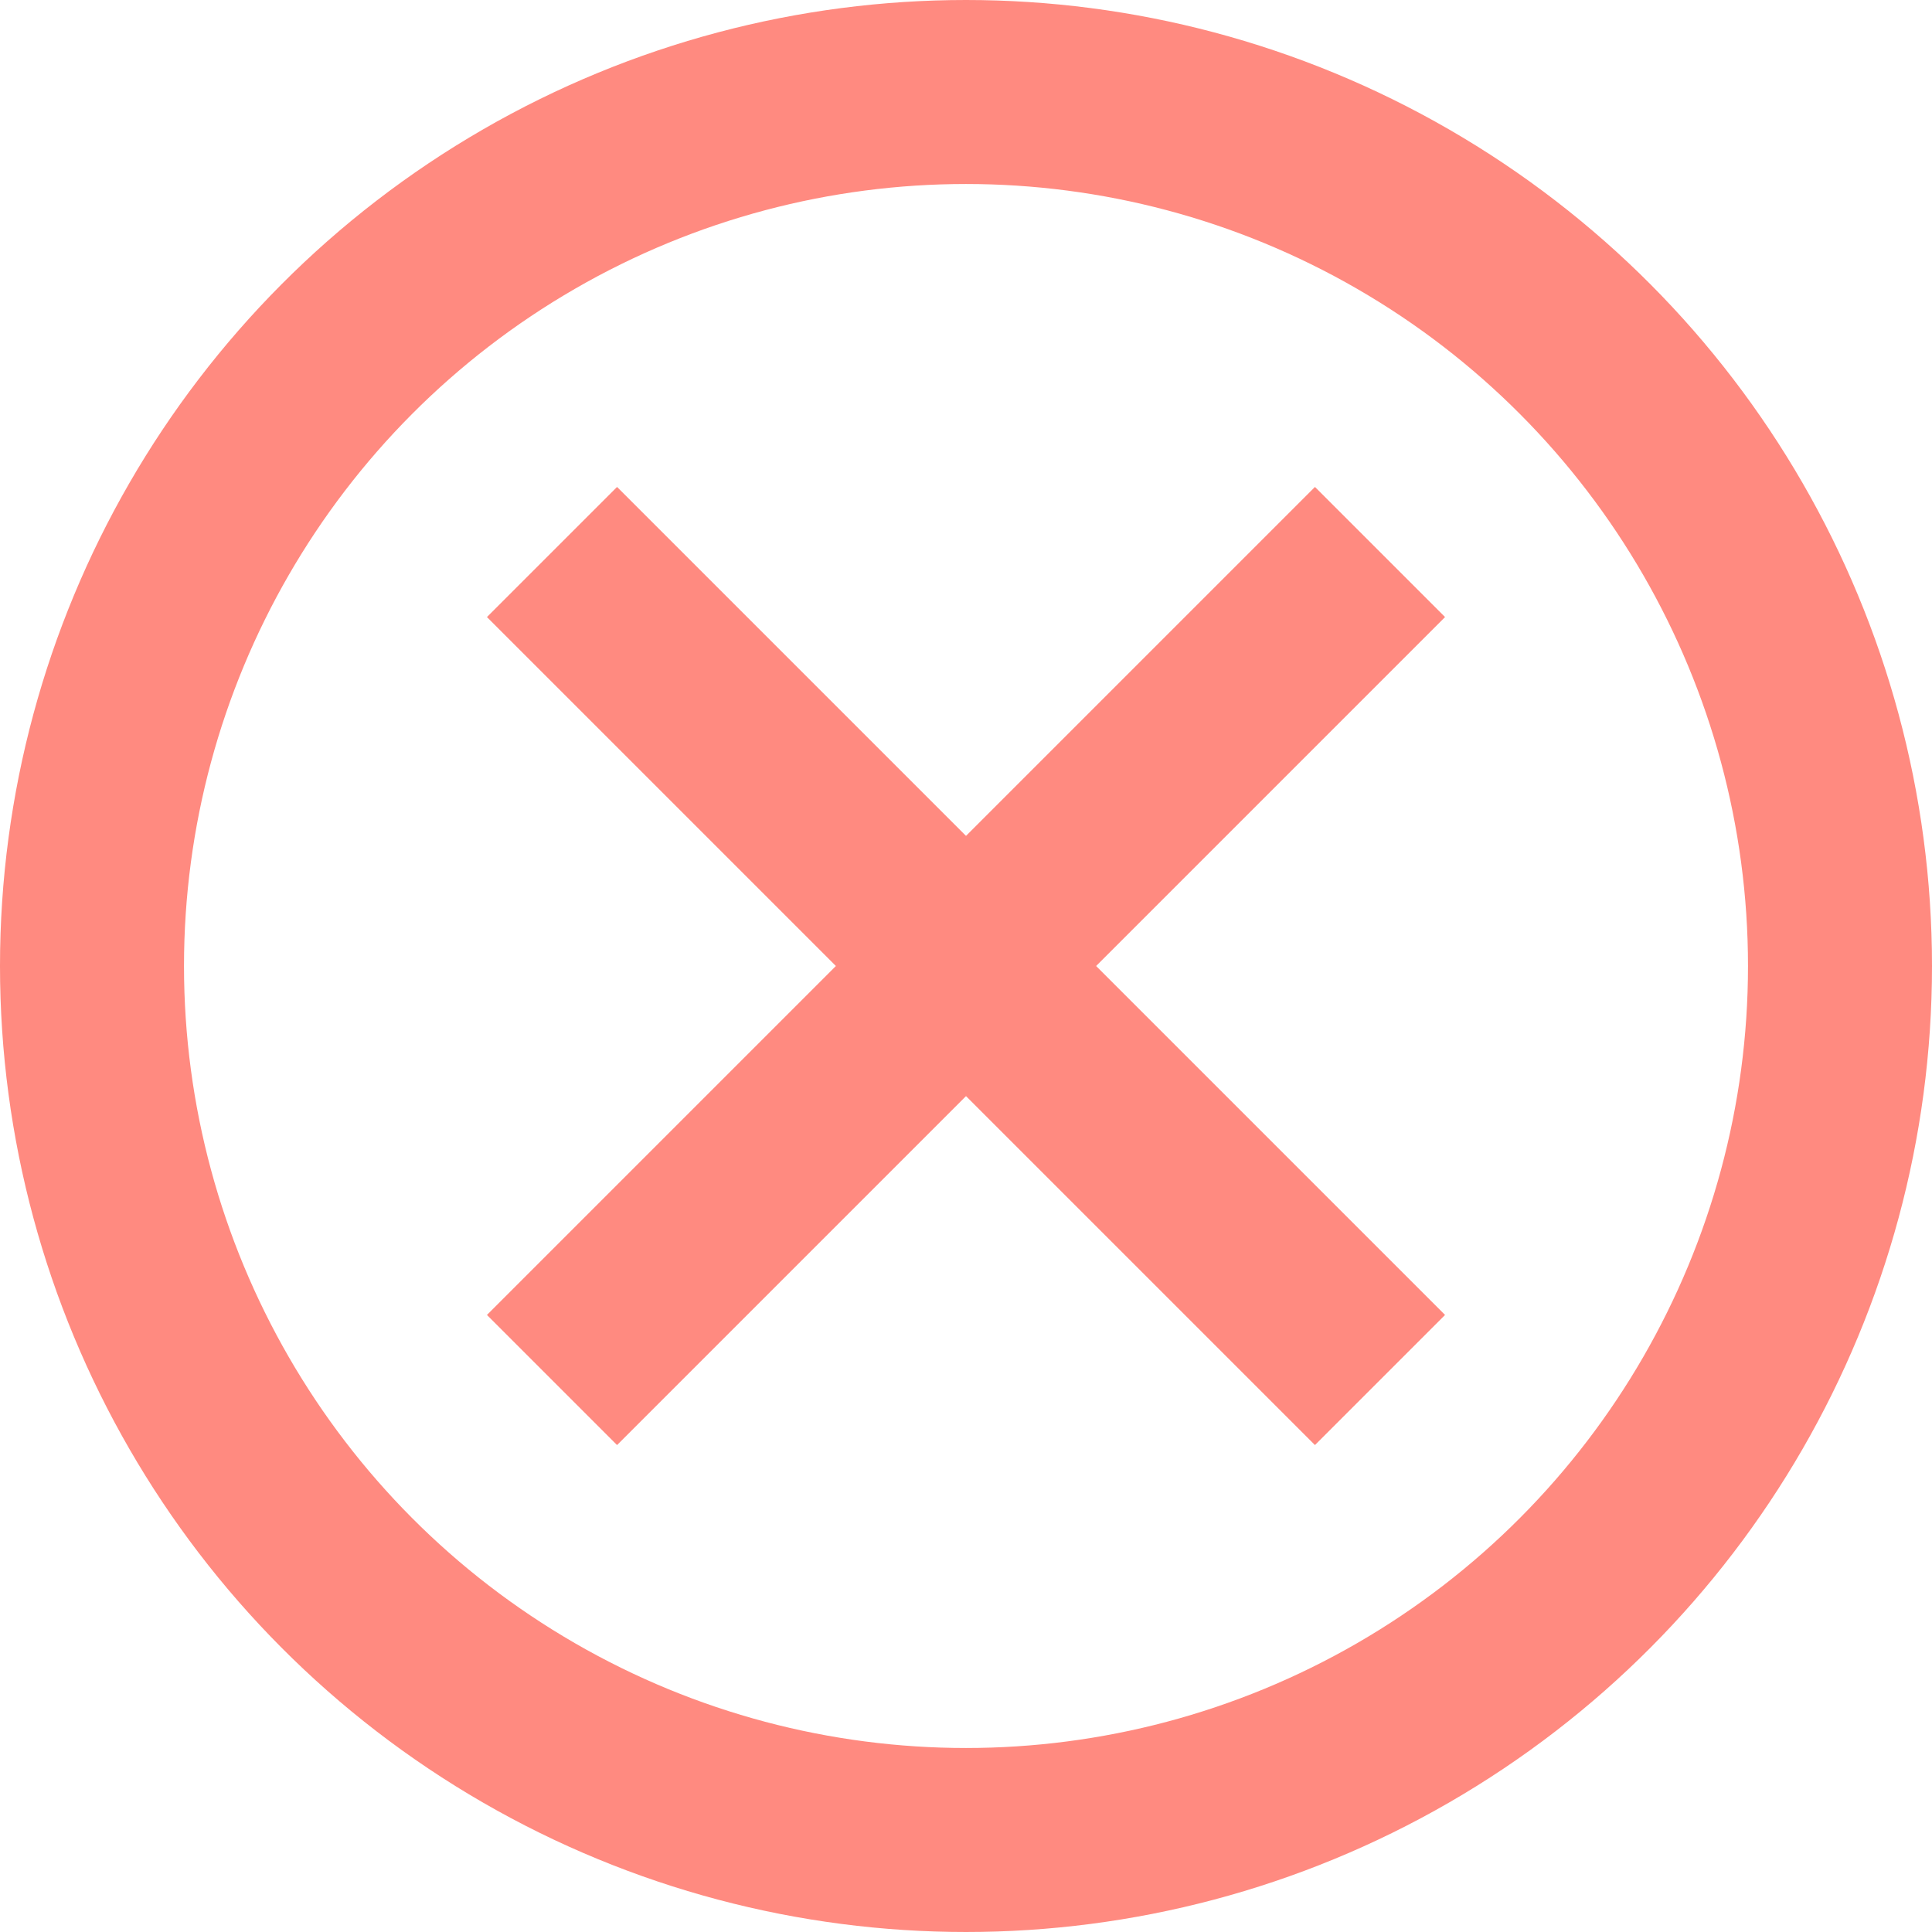
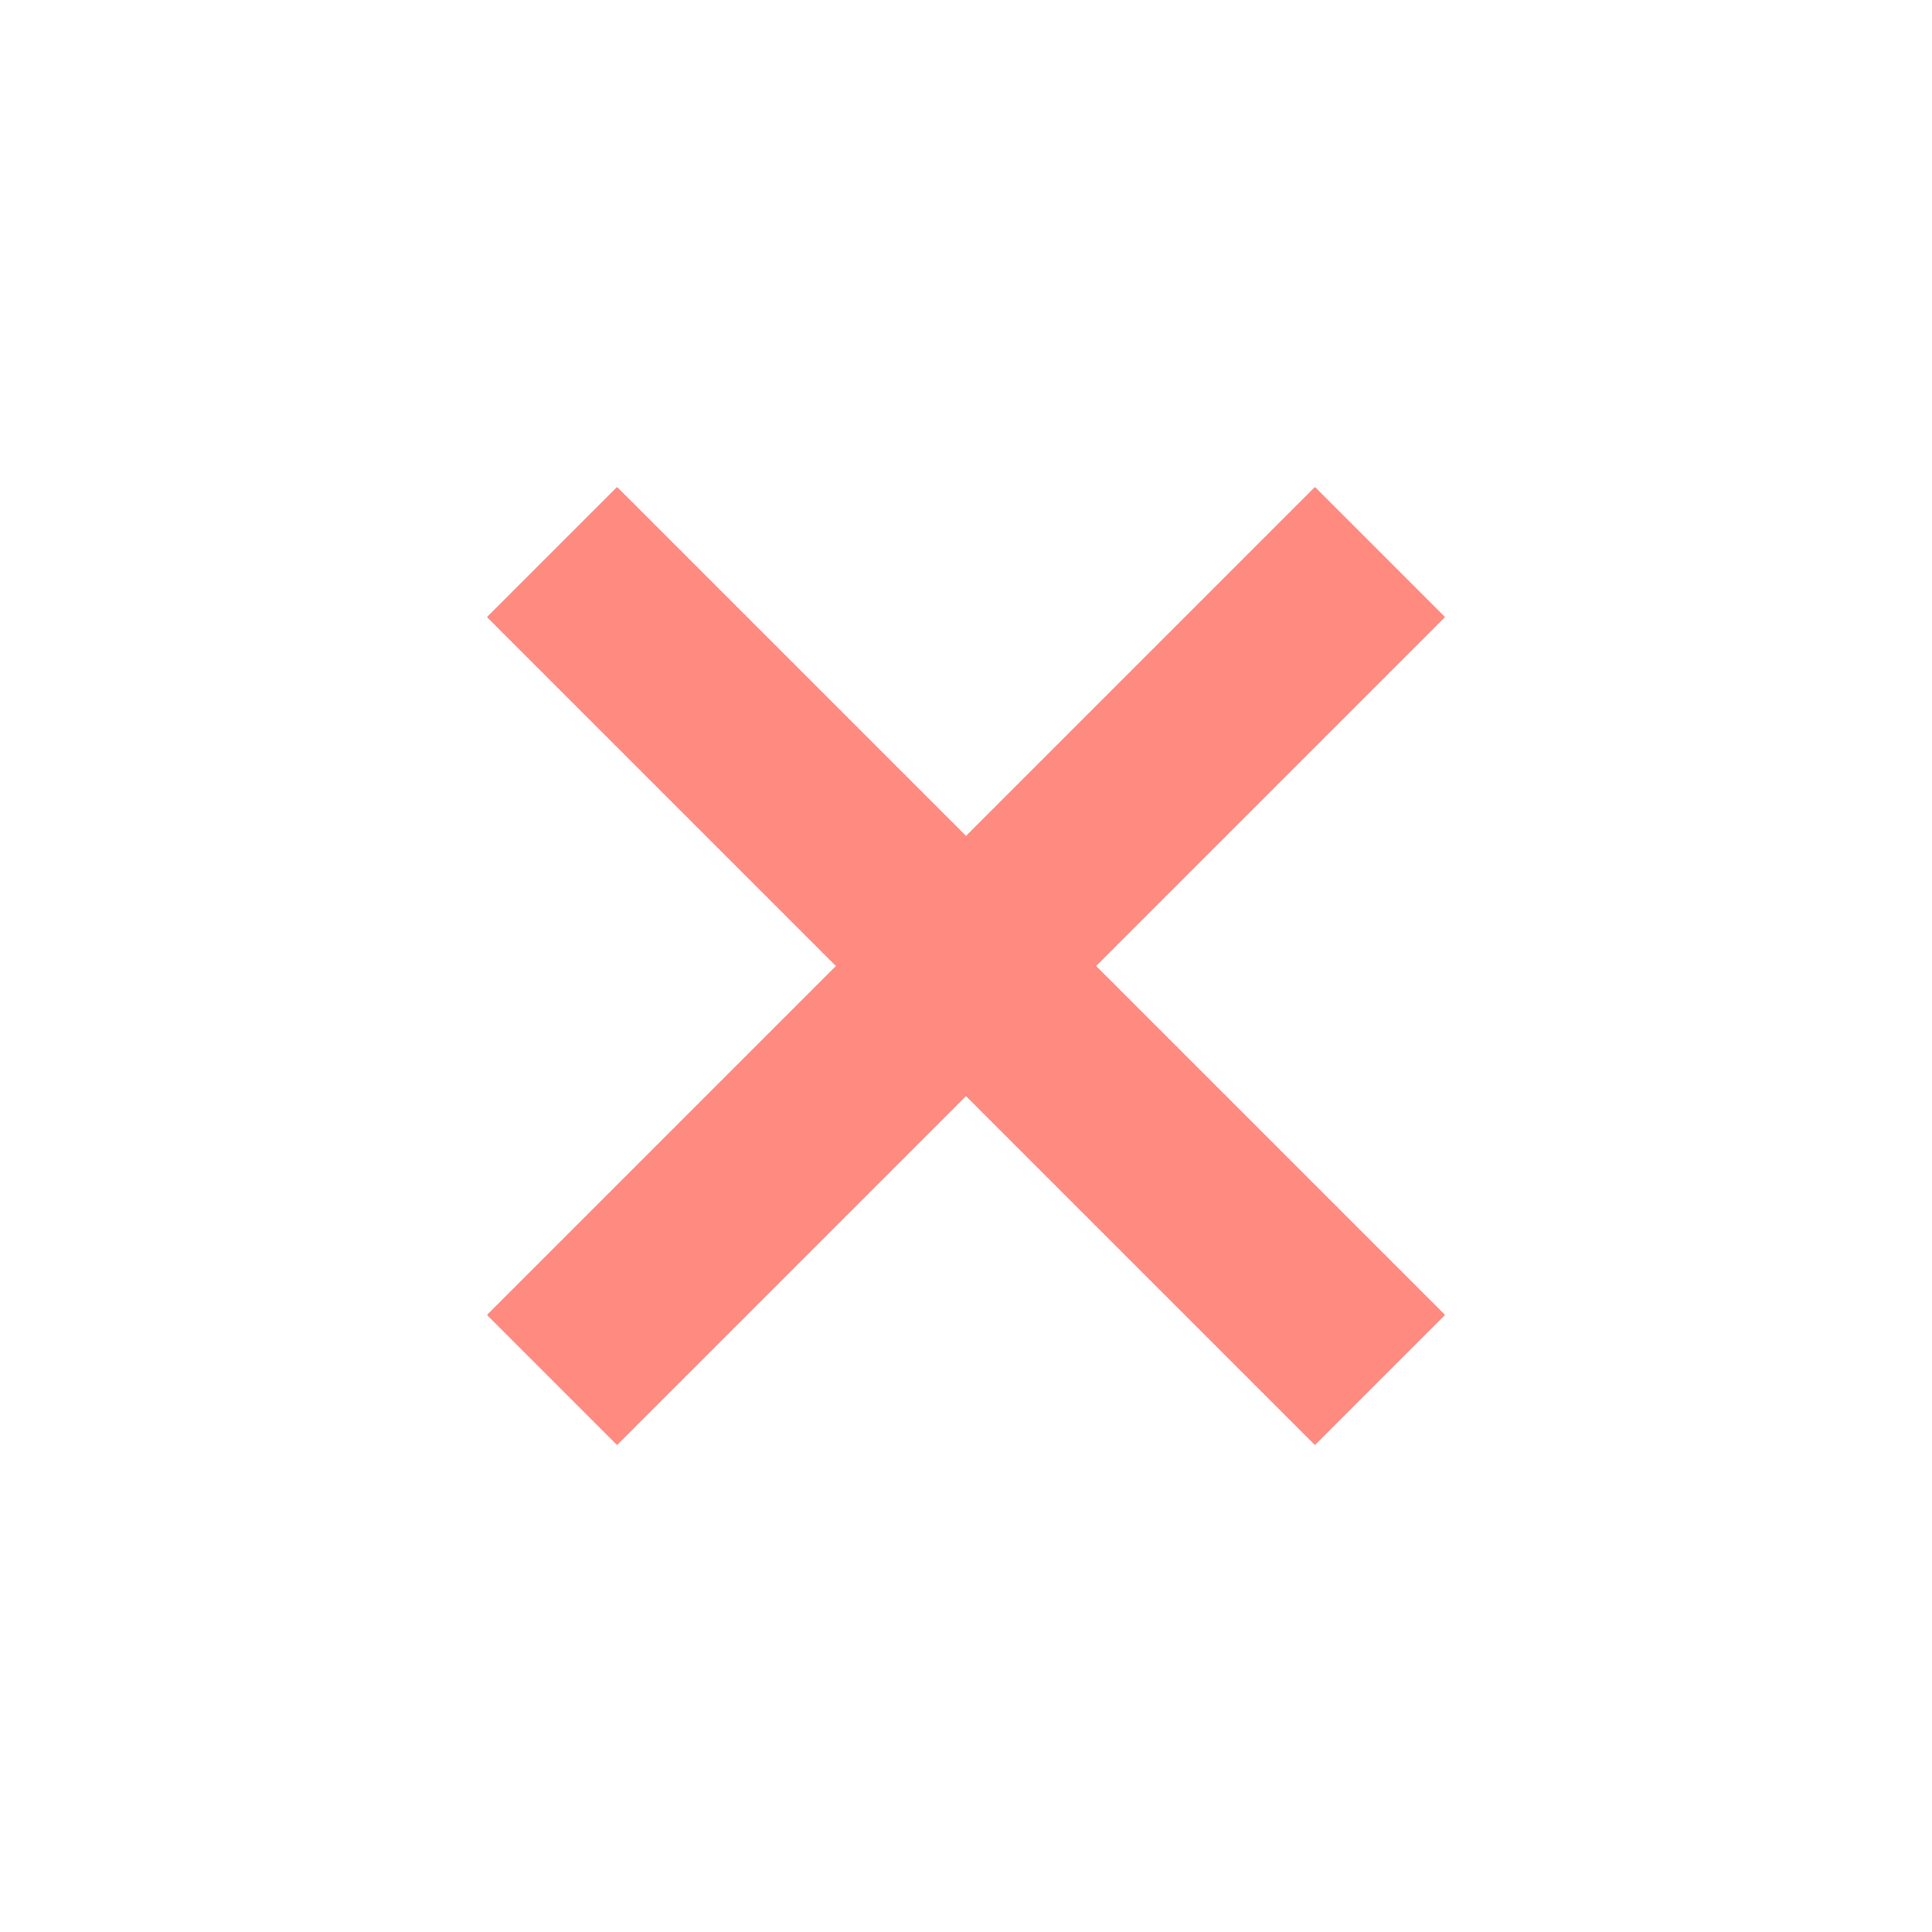
<svg xmlns="http://www.w3.org/2000/svg" height="21" viewBox="0 0 21 21" width="21">
  <g fill="none" stroke="#ff8a80" stroke-width="2">
-     <circle cx="10.5" cy="10.5" r="9.5" />
    <path d="M6 6 L15 15" />
    <path d="M15 6 L6 15" />
  </g>
</svg>